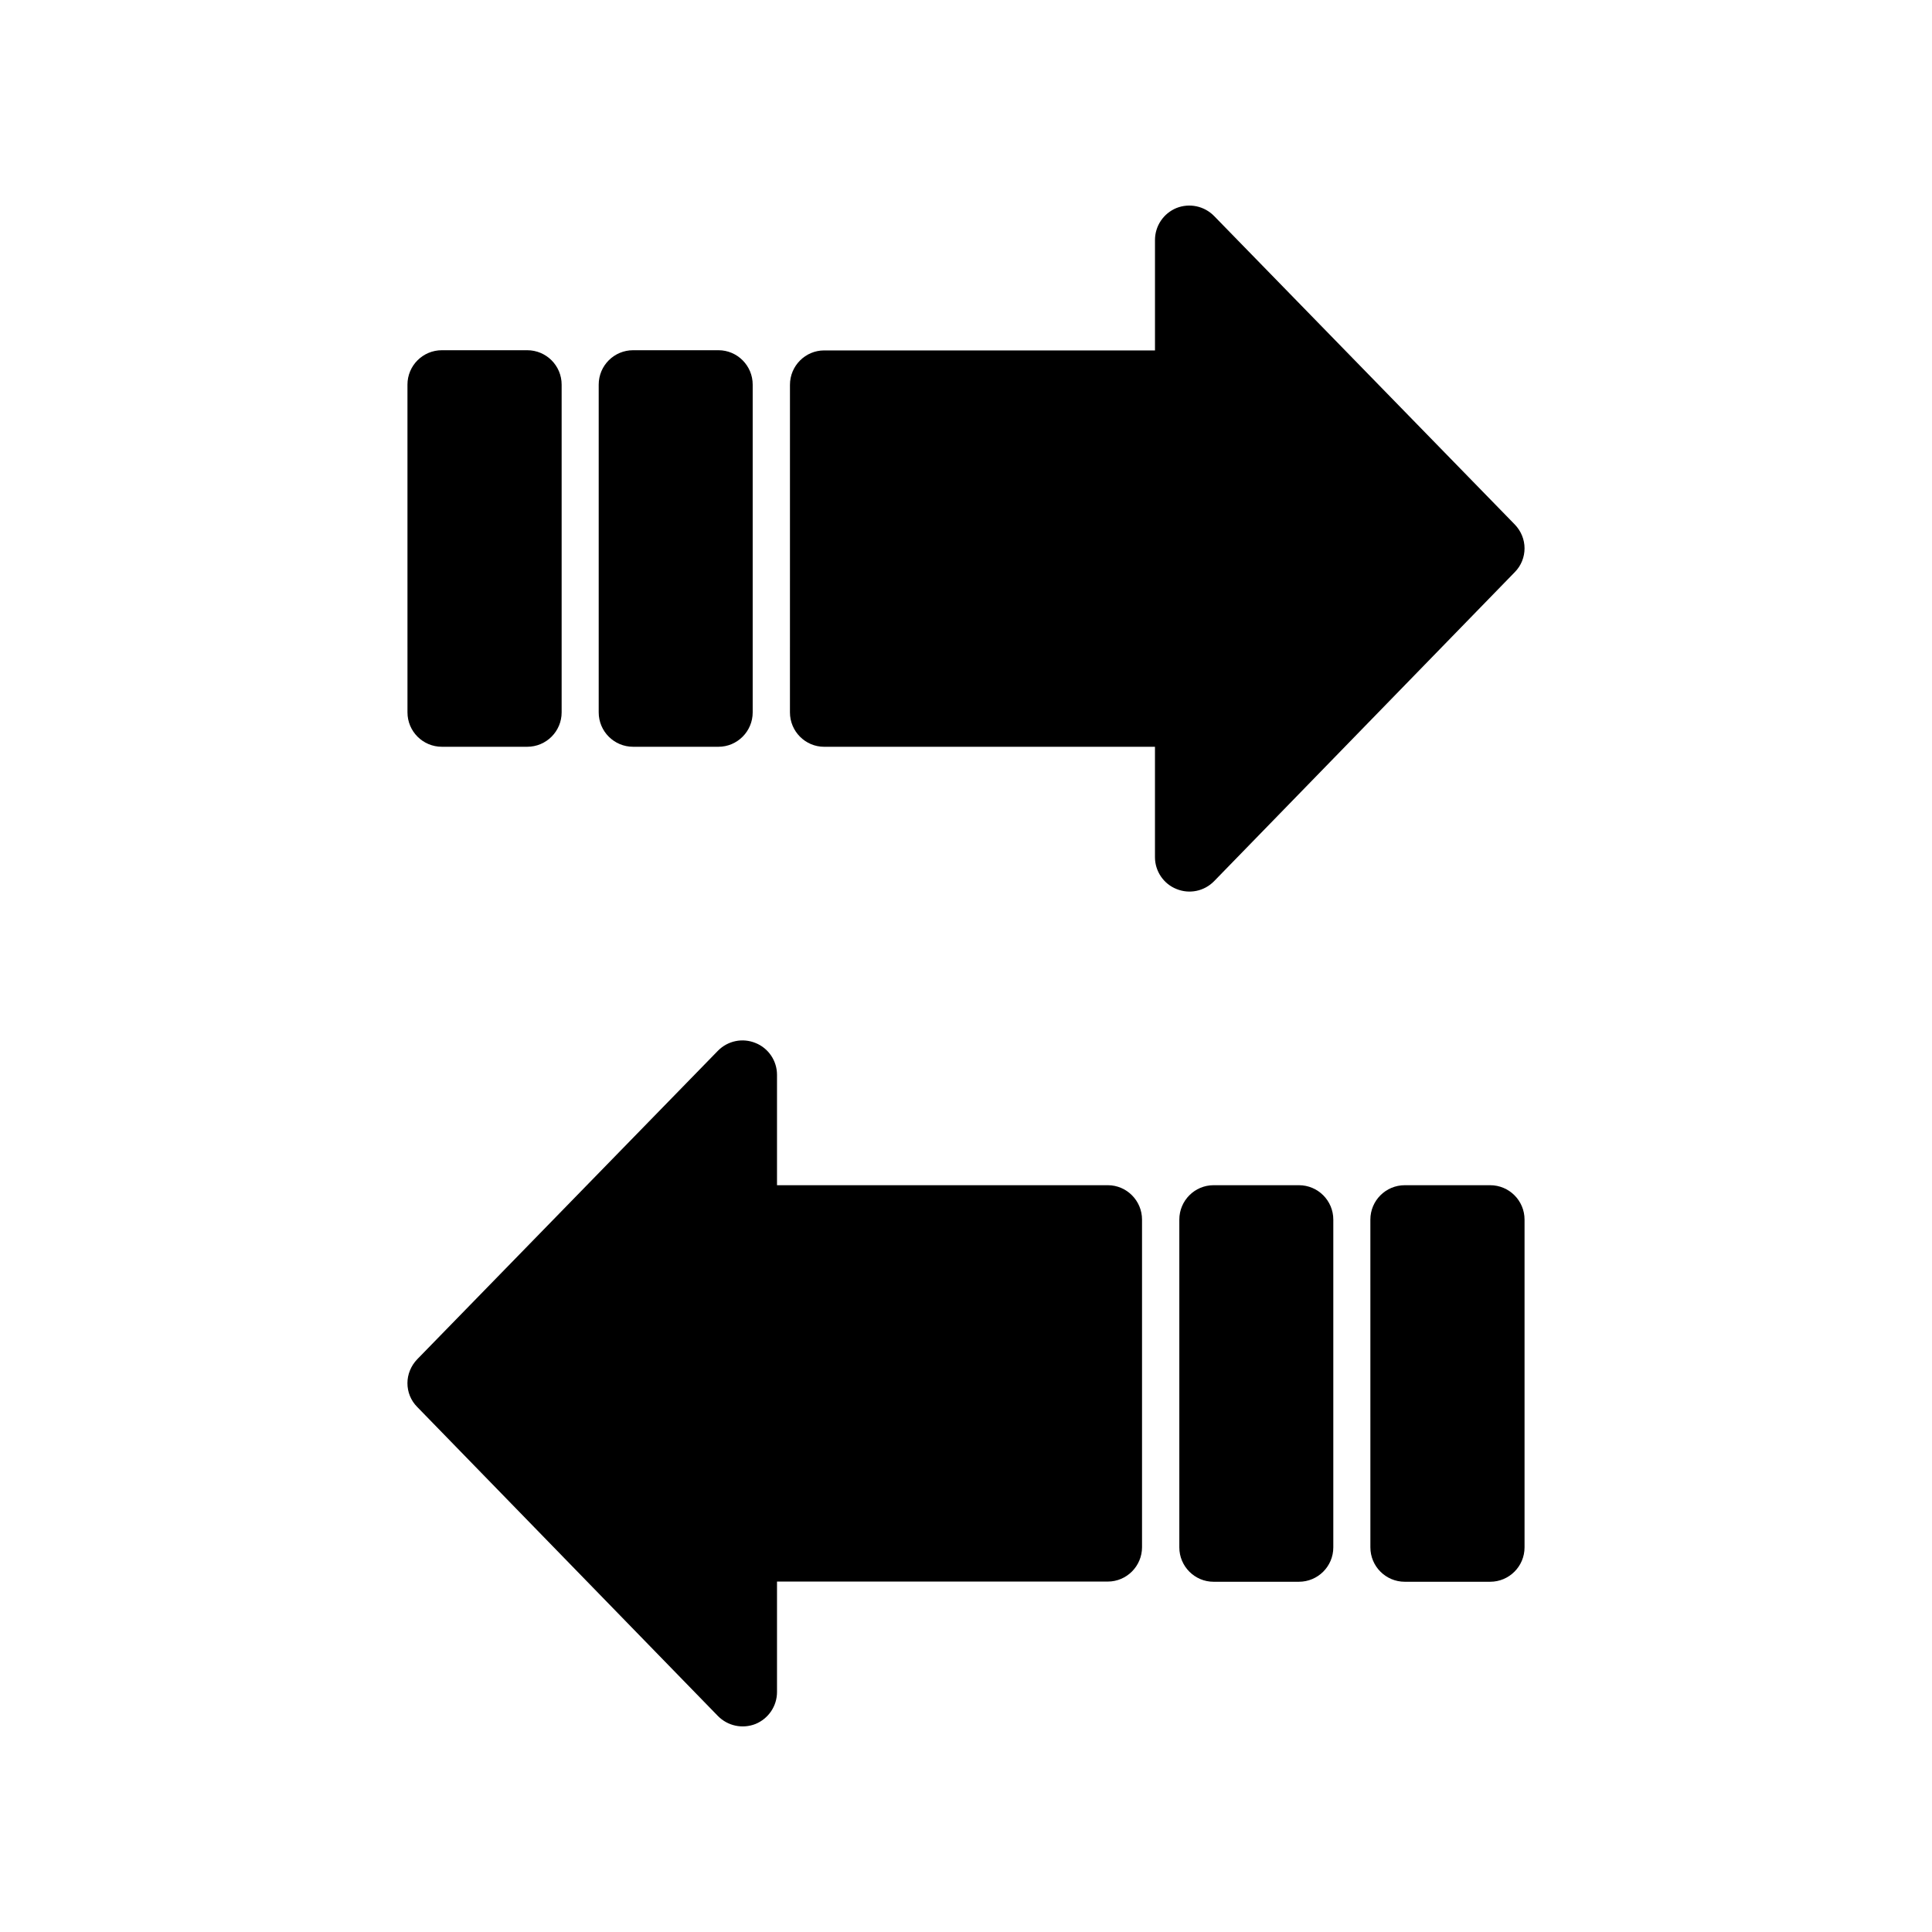
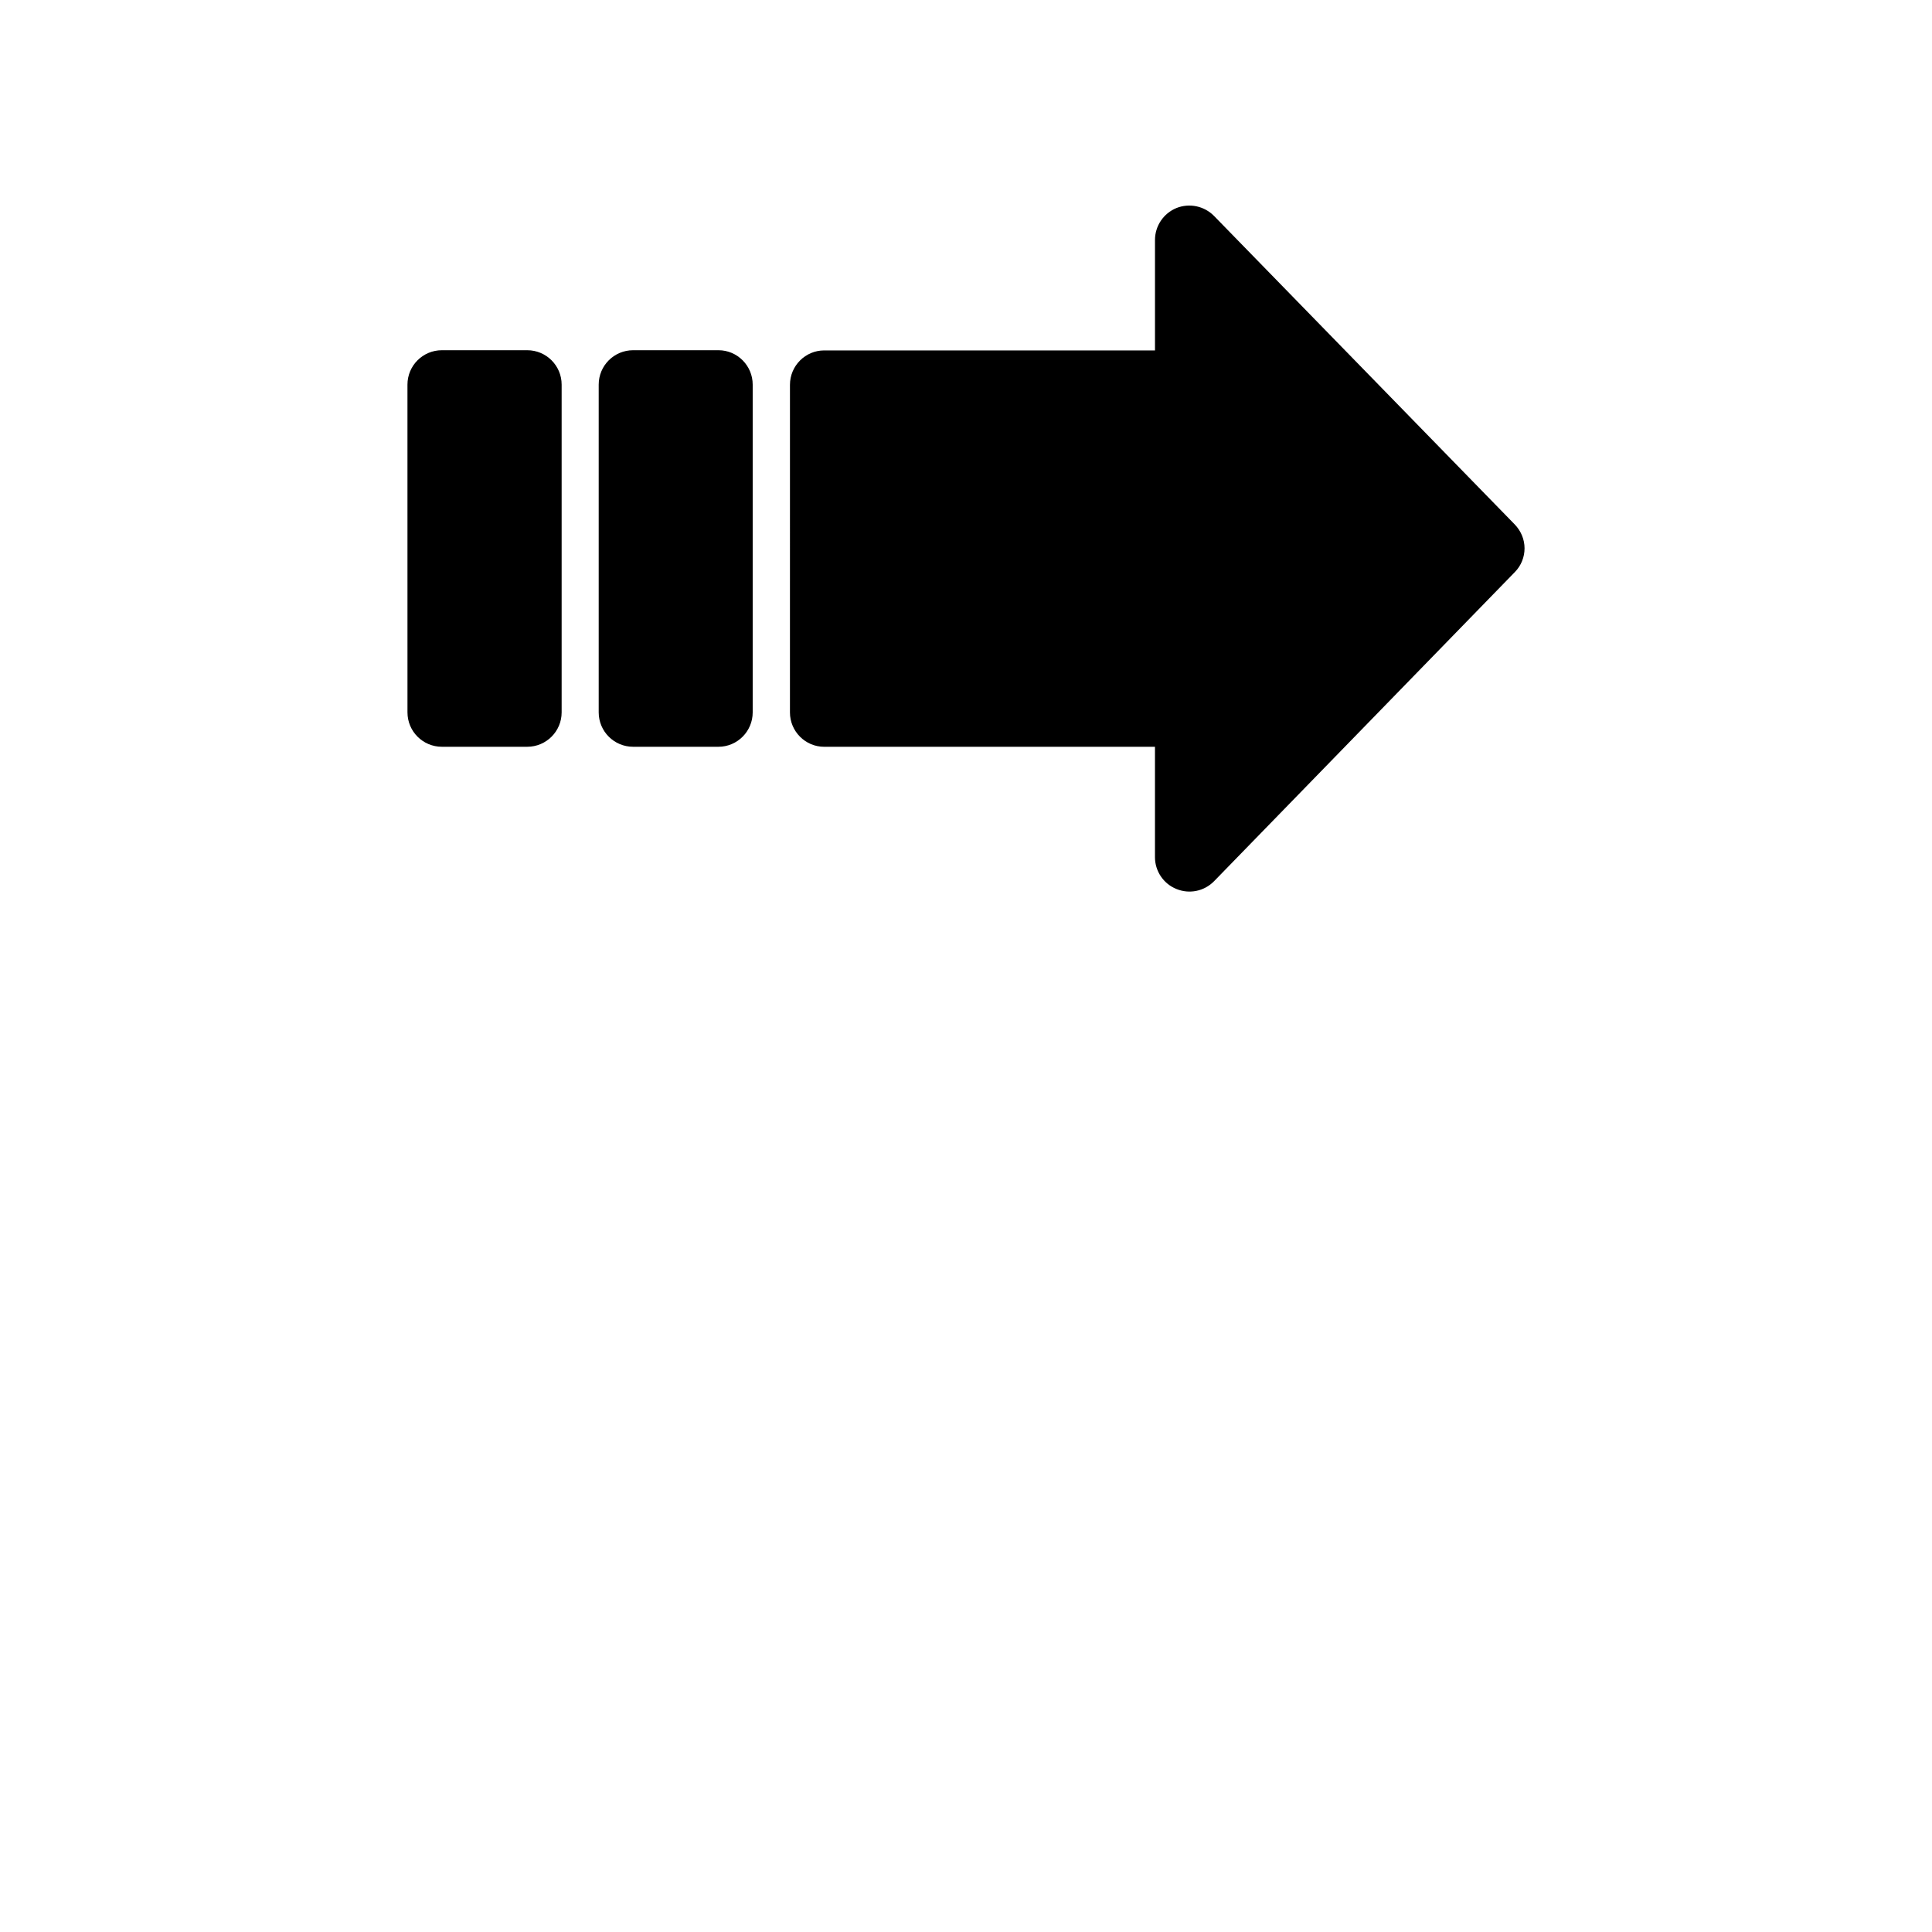
<svg xmlns="http://www.w3.org/2000/svg" fill="#000000" width="800px" height="800px" version="1.1" viewBox="144 144 512 512">
  <g>
    <path d="m548.02 289.31c0 2.266-0.855 4.586-2.621 6.348l-79.652 81.867c-2.621 2.672-6.551 3.477-9.977 2.066-3.426-1.359-5.691-4.734-5.691-8.414v-29.27h-87.664c-4.988 0-9.07-4.082-9.07-9.117l0.004-86.809c0-5.039 4.082-9.117 9.07-9.117h87.664v-29.27c0-3.727 2.266-7.055 5.691-8.465 3.426-1.359 7.356-0.555 9.977 2.117l79.652 81.719c1.707 1.758 2.617 4.023 2.617 6.344z" />
    <path d="m343.47 245.93v86.855c0 5.039-4.082 9.117-9.07 9.117h-22.621c-5.039 0-9.117-4.082-9.117-9.117v-86.855c0-5.039 4.082-9.117 9.117-9.117h22.621c4.988 0 9.07 4.078 9.07 9.117z" />
    <path d="m292.84 245.93v86.855c0 5.039-4.082 9.117-9.117 9.117h-22.621c-5.039 0-9.117-4.082-9.117-9.117l-0.004-86.855c0-5.039 4.082-9.117 9.117-9.117h22.621c5.039 0 9.121 4.078 9.121 9.117z" />
-     <path d="m446.65 467.21v86.805c0 5.039-4.082 9.117-9.07 9.117h-87.664v29.27c0 3.727-2.266 7.055-5.691 8.465-3.426 1.359-7.356 0.555-9.977-2.117l-79.652-81.863c-1.762-1.762-2.621-4.031-2.621-6.348 0-2.266 0.906-4.586 2.621-6.348l79.652-81.719c2.621-2.672 6.551-3.477 9.977-2.066 3.426 1.359 5.691 4.734 5.691 8.414v29.27h87.664c4.988 0 9.07 4.082 9.07 9.121z" />
-     <path d="m497.34 467.21v86.855c0 5.039-4.082 9.117-9.117 9.117h-22.621c-4.988 0-9.07-4.082-9.07-9.117v-86.855c0-5.039 4.082-9.117 9.07-9.117h22.621c5.035-0.004 9.117 4.078 9.117 9.117z" />
-     <path d="m548.02 467.21v86.855c0 5.039-4.082 9.117-9.117 9.117h-22.621c-5.039 0-9.117-4.082-9.117-9.117l-0.004-86.855c0-5.039 4.082-9.117 9.117-9.117h22.621c5.039-0.004 9.121 4.078 9.121 9.117z" />
  </g>
</svg>